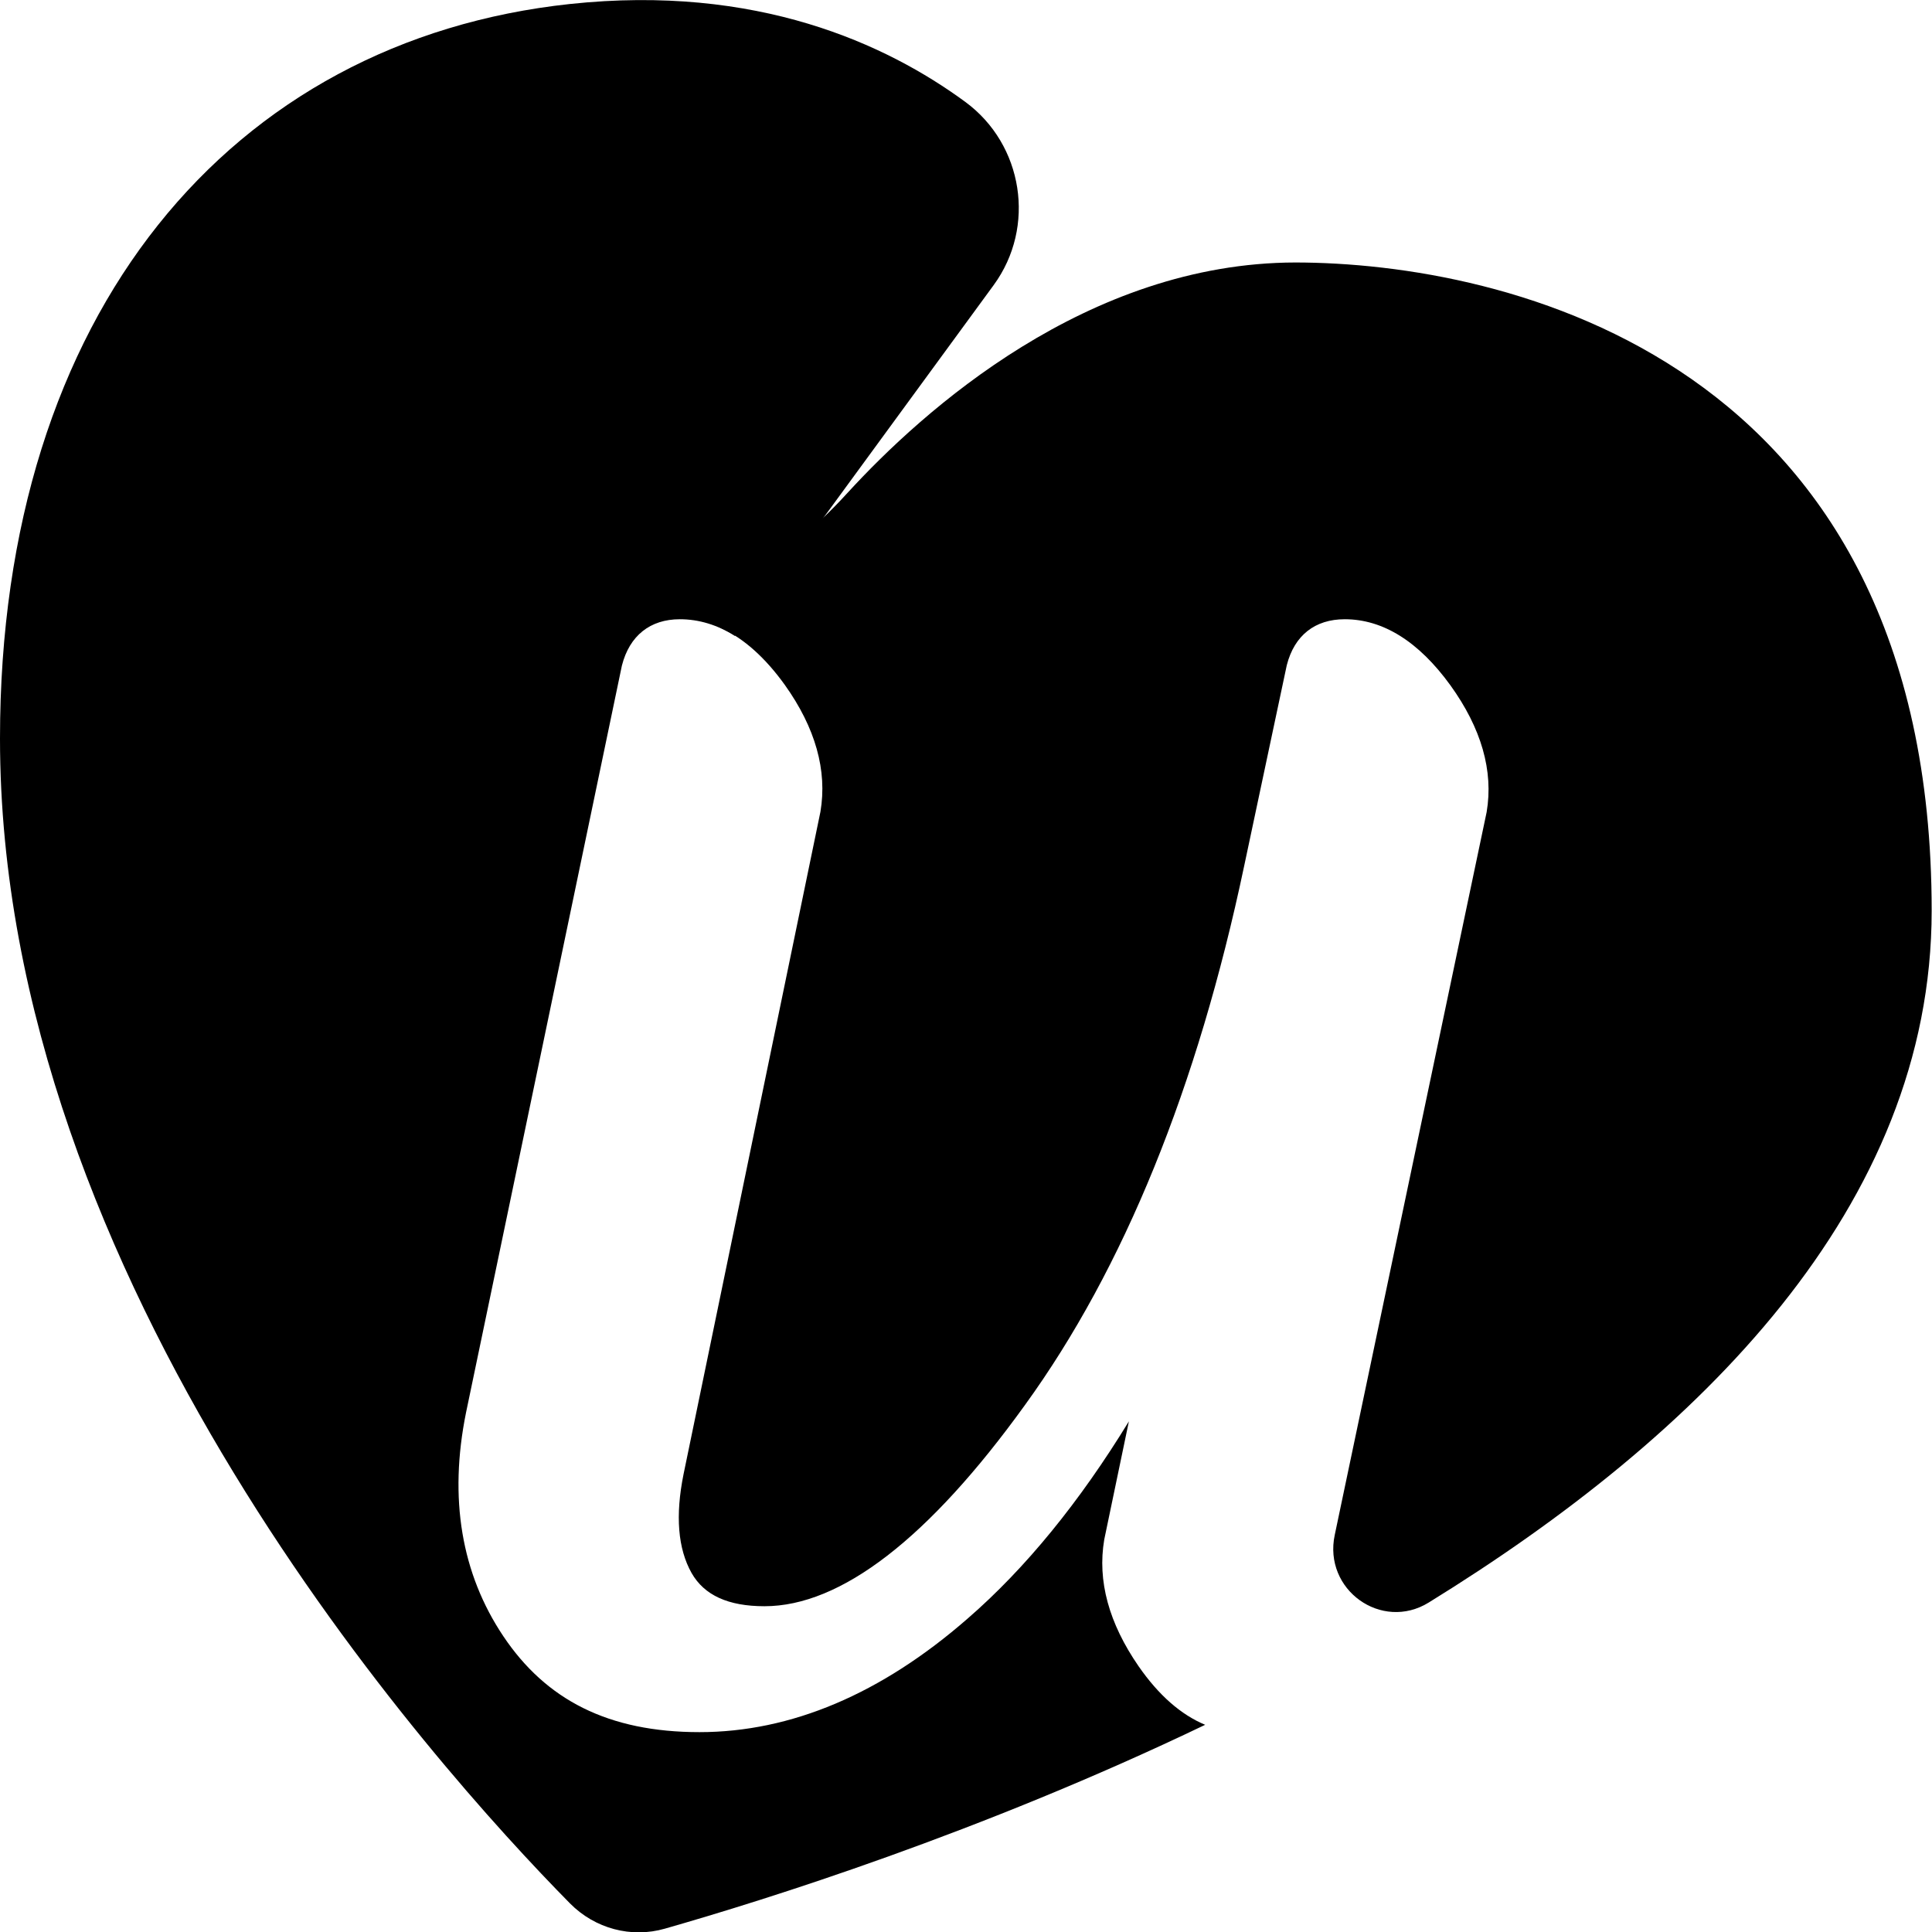
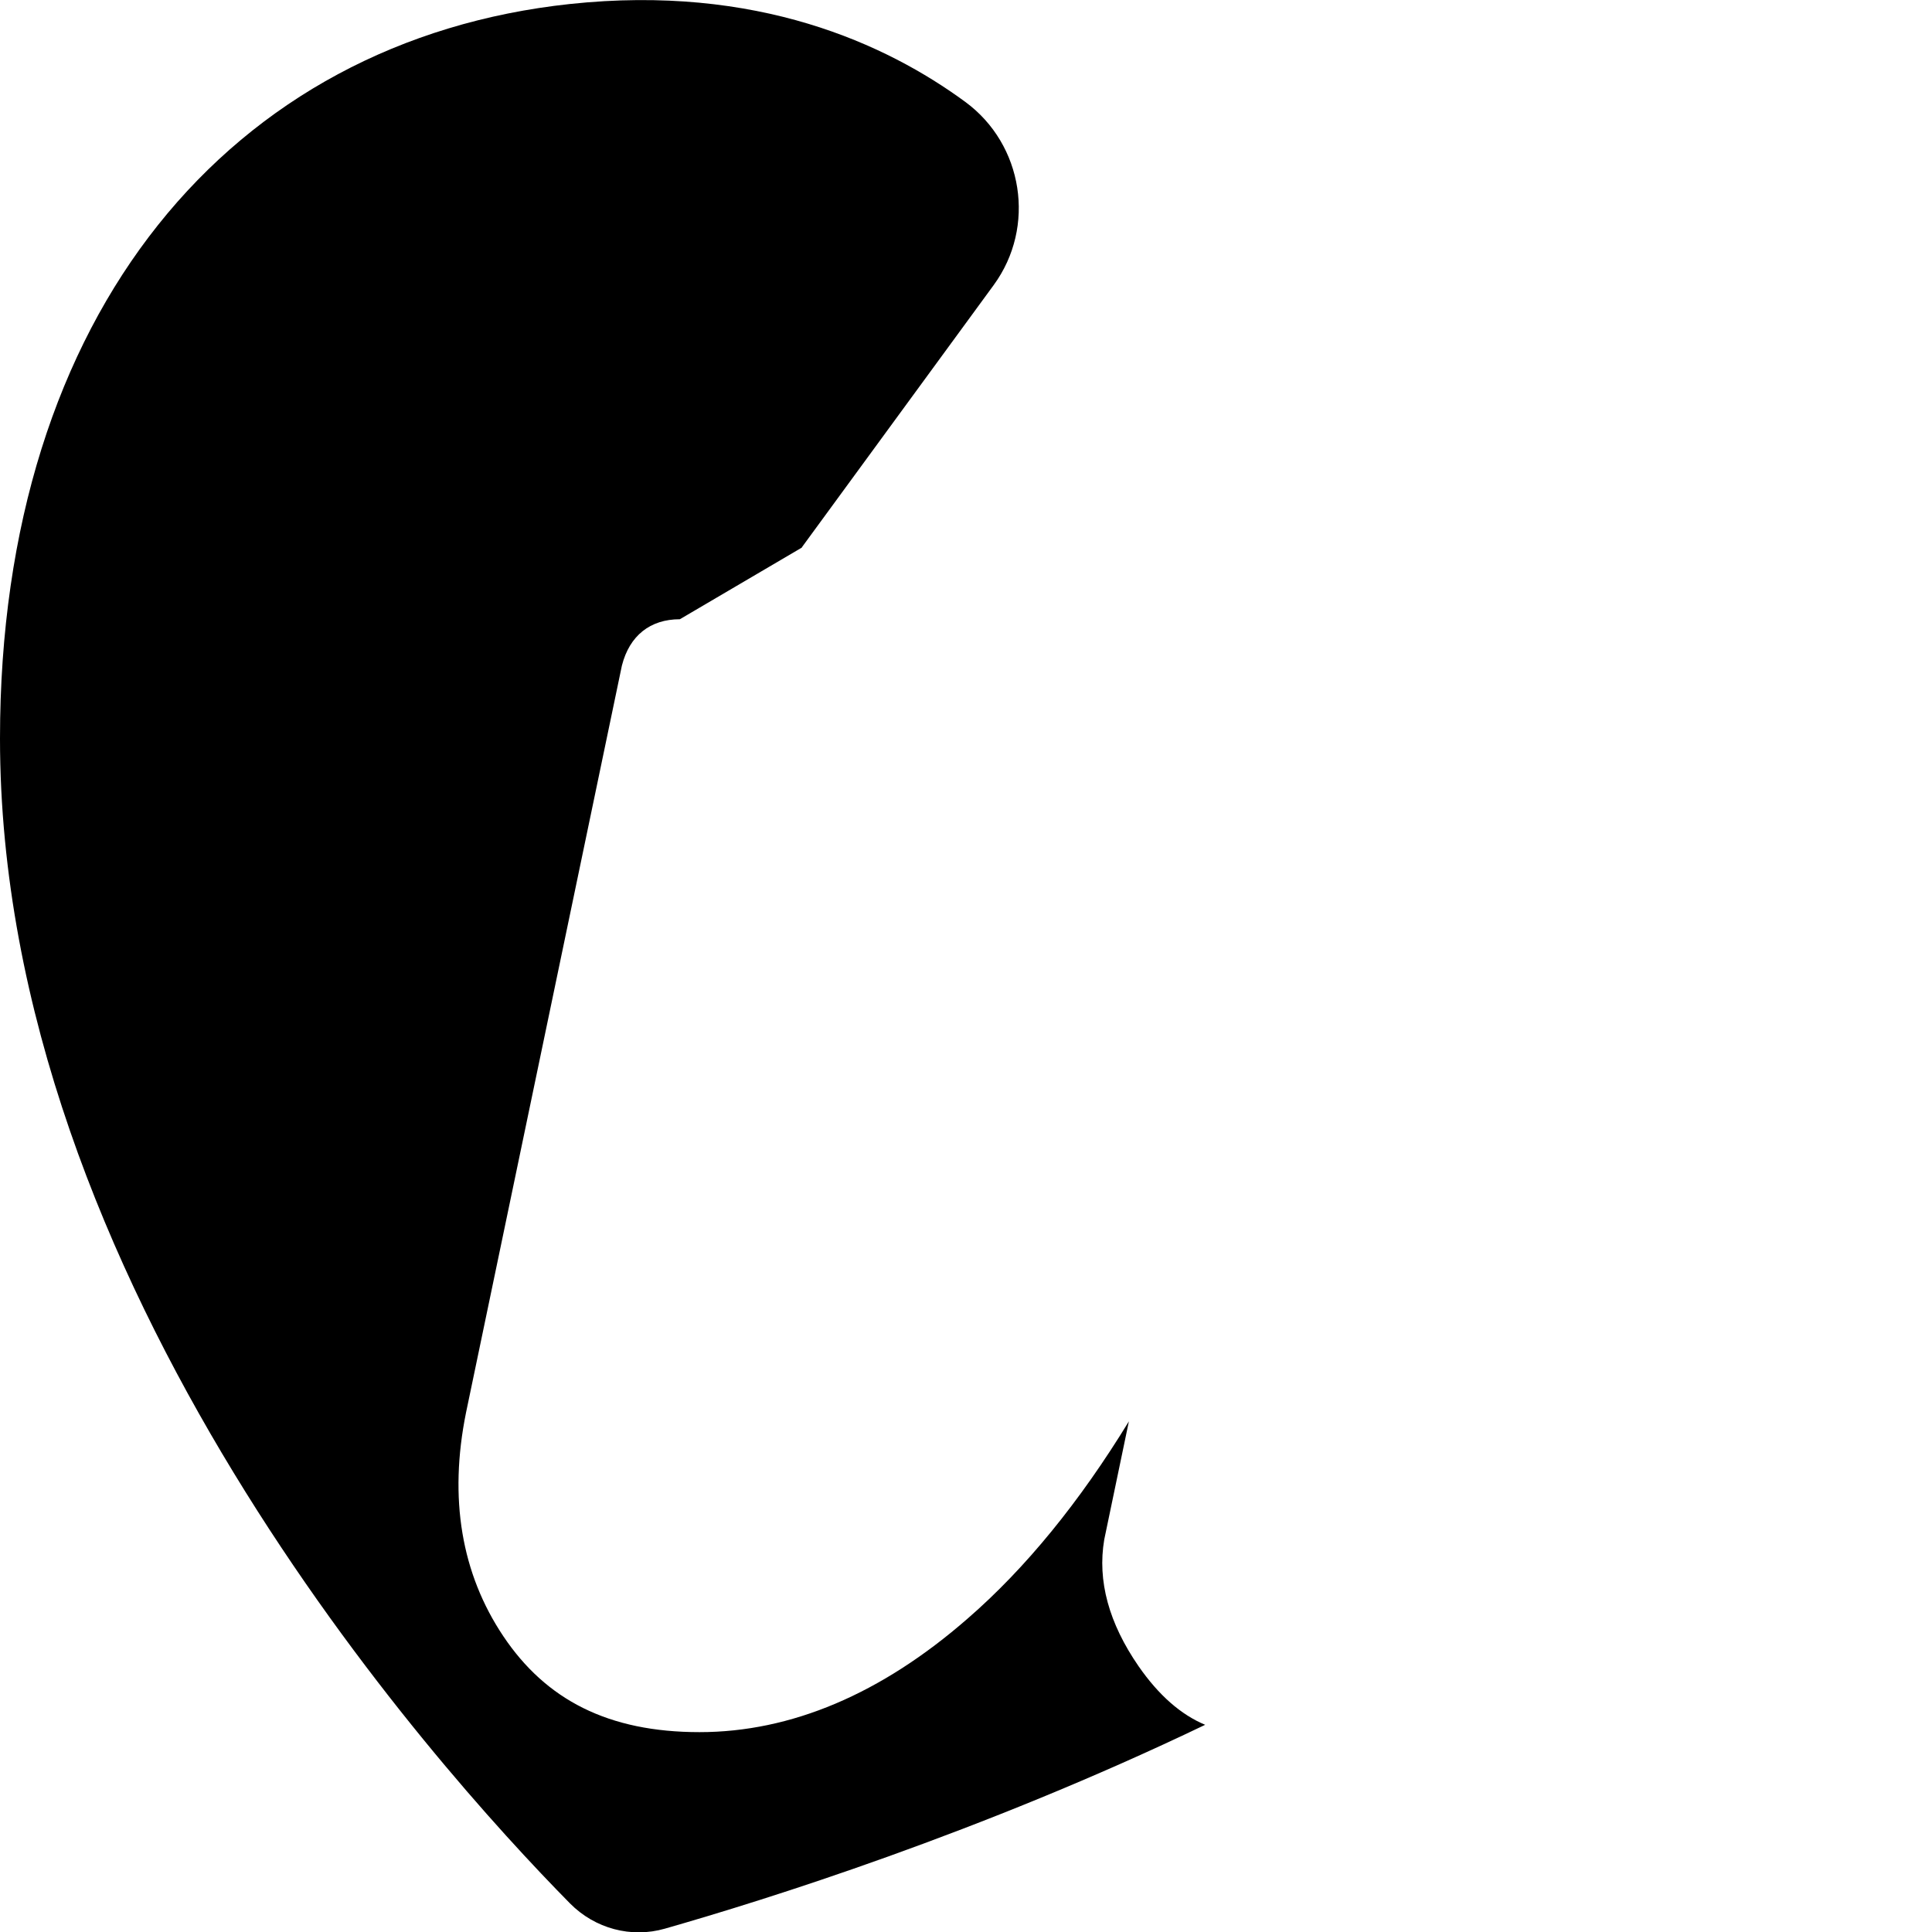
<svg xmlns="http://www.w3.org/2000/svg" width="292" height="292" viewBox="0 0 292 292" fill="none">
  <g clip-path="url(#clip0_12030_76611)">
-     <path d="M108.644 90.067C106.681 91.225 106.983 93.994 109.047 94.95C112.42 96.511 115.642 99.381 118.612 103.509C123.244 110.003 125.056 116.448 123.999 122.69L103.307 222.826C102.049 229.069 102.452 234.053 104.516 237.728C106.429 241.101 110.054 242.763 115.541 242.763C127.07 242.763 140.361 232.543 154.911 212.355C169.863 191.713 180.99 164.326 188.038 130.897L194.482 100.539C195.64 96.008 198.761 93.591 203.242 93.591C209.032 93.591 214.419 96.964 219.201 103.559C223.883 110.054 225.746 116.498 224.689 122.741L201.732 231.989C199.97 240.296 208.83 246.589 215.929 242.209C256.759 217.037 291.95 182.399 291.95 137.643C291.95 54.07 227.357 39.672 195.69 39.672H195.791C164.376 39.722 139.556 61.974 128.077 74.51C122.439 80.703 115.843 85.888 108.644 90.117V90.067Z" fill="#000" />
-     <path d="M121.23 82.666L150.179 43.095C156.623 34.285 154.659 21.849 145.899 15.405C133.968 6.645 114.383 -2.417 86.14 0.604C34.99 6.092 0 47.173 0 111.614C0 193.777 65.448 266.676 86.14 287.67C89.916 291.496 95.403 292.956 100.488 291.496C115.642 287.167 148.165 276.997 182.148 260.685C178.523 259.175 175.15 256.255 172.079 251.825C167.598 245.33 165.836 238.936 166.893 232.694L170.619 214.821C163.168 227.005 155.012 237.023 146.252 244.625C133.162 256.054 119.519 261.793 105.724 261.793C91.93 261.793 82.515 256.91 76.071 247.294C69.728 237.829 67.814 226.451 70.432 213.512L93.994 100.589C95.152 96.058 98.273 93.591 102.754 93.591C105.623 93.591 108.443 94.447 111.061 96.108L121.18 82.767L121.23 82.666Z" fill="#000" />
+     <path d="M121.23 82.666L150.179 43.095C156.623 34.285 154.659 21.849 145.899 15.405C133.968 6.645 114.383 -2.417 86.14 0.604C34.99 6.092 0 47.173 0 111.614C0 193.777 65.448 266.676 86.14 287.67C89.916 291.496 95.403 292.956 100.488 291.496C115.642 287.167 148.165 276.997 182.148 260.685C178.523 259.175 175.15 256.255 172.079 251.825C167.598 245.33 165.836 238.936 166.893 232.694L170.619 214.821C163.168 227.005 155.012 237.023 146.252 244.625C133.162 256.054 119.519 261.793 105.724 261.793C91.93 261.793 82.515 256.91 76.071 247.294C69.728 237.829 67.814 226.451 70.432 213.512L93.994 100.589C95.152 96.058 98.273 93.591 102.754 93.591L121.18 82.767L121.23 82.666Z" fill="#000" />
  </g>
</svg>